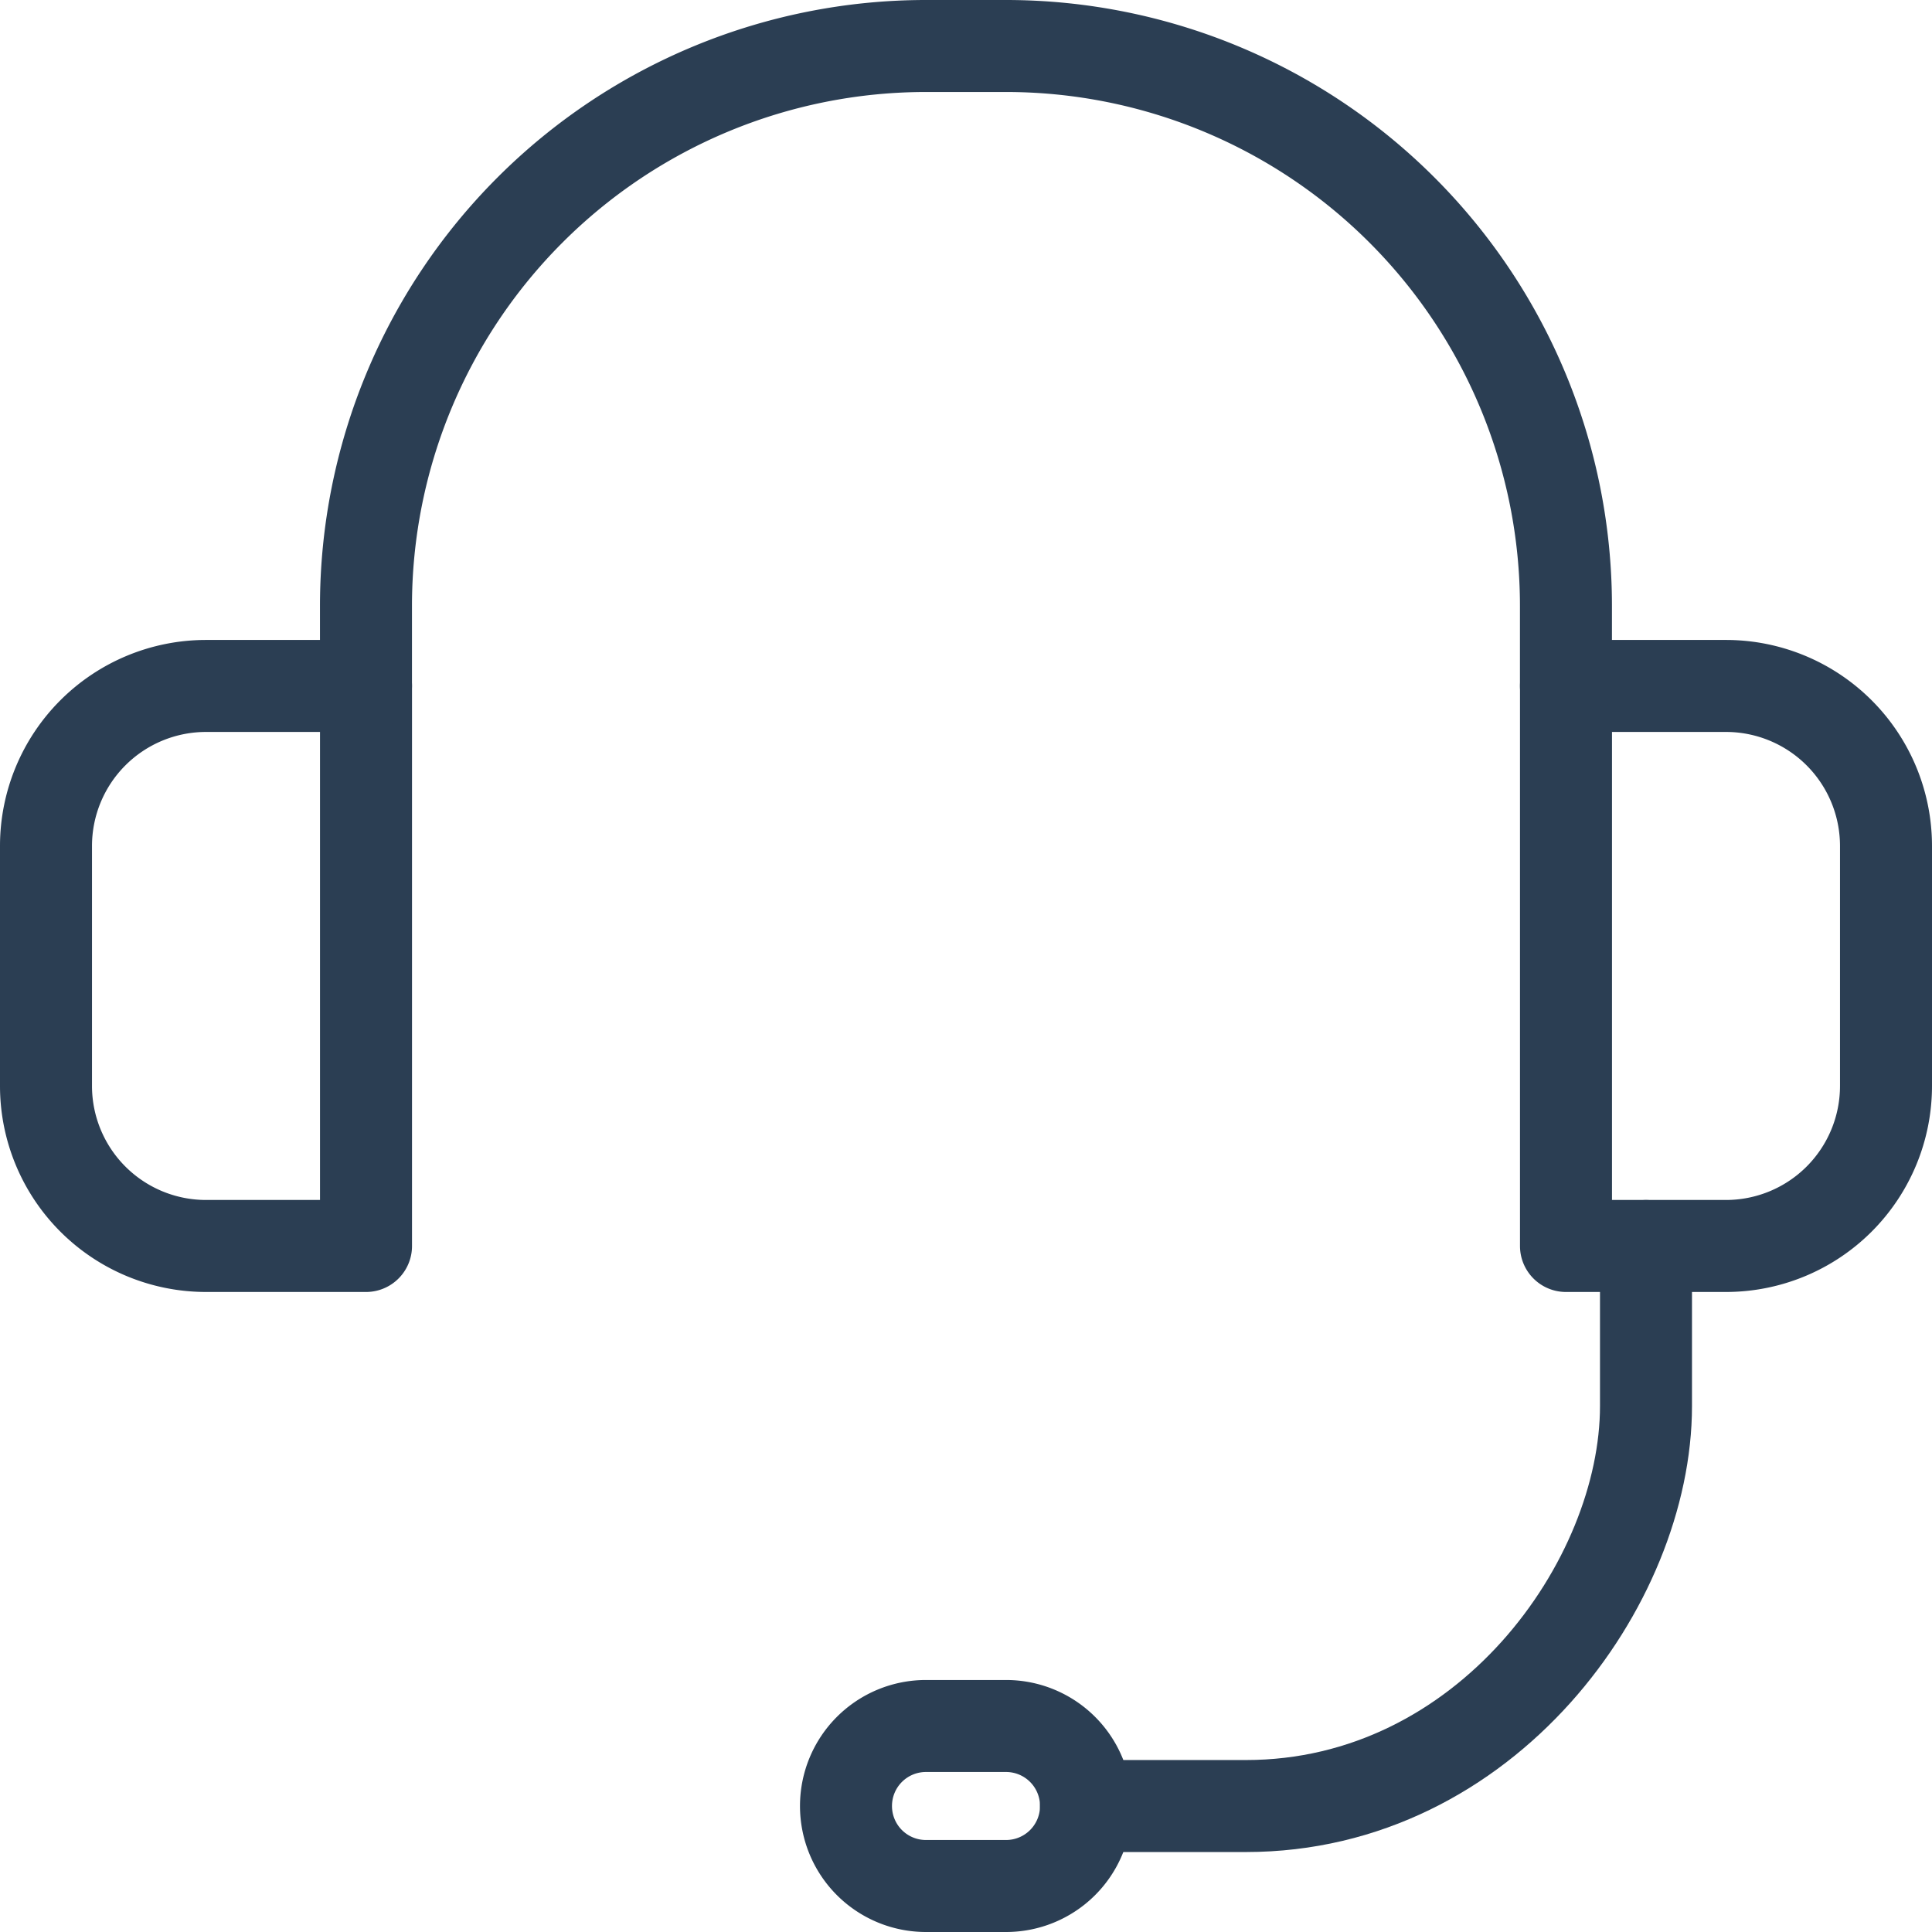
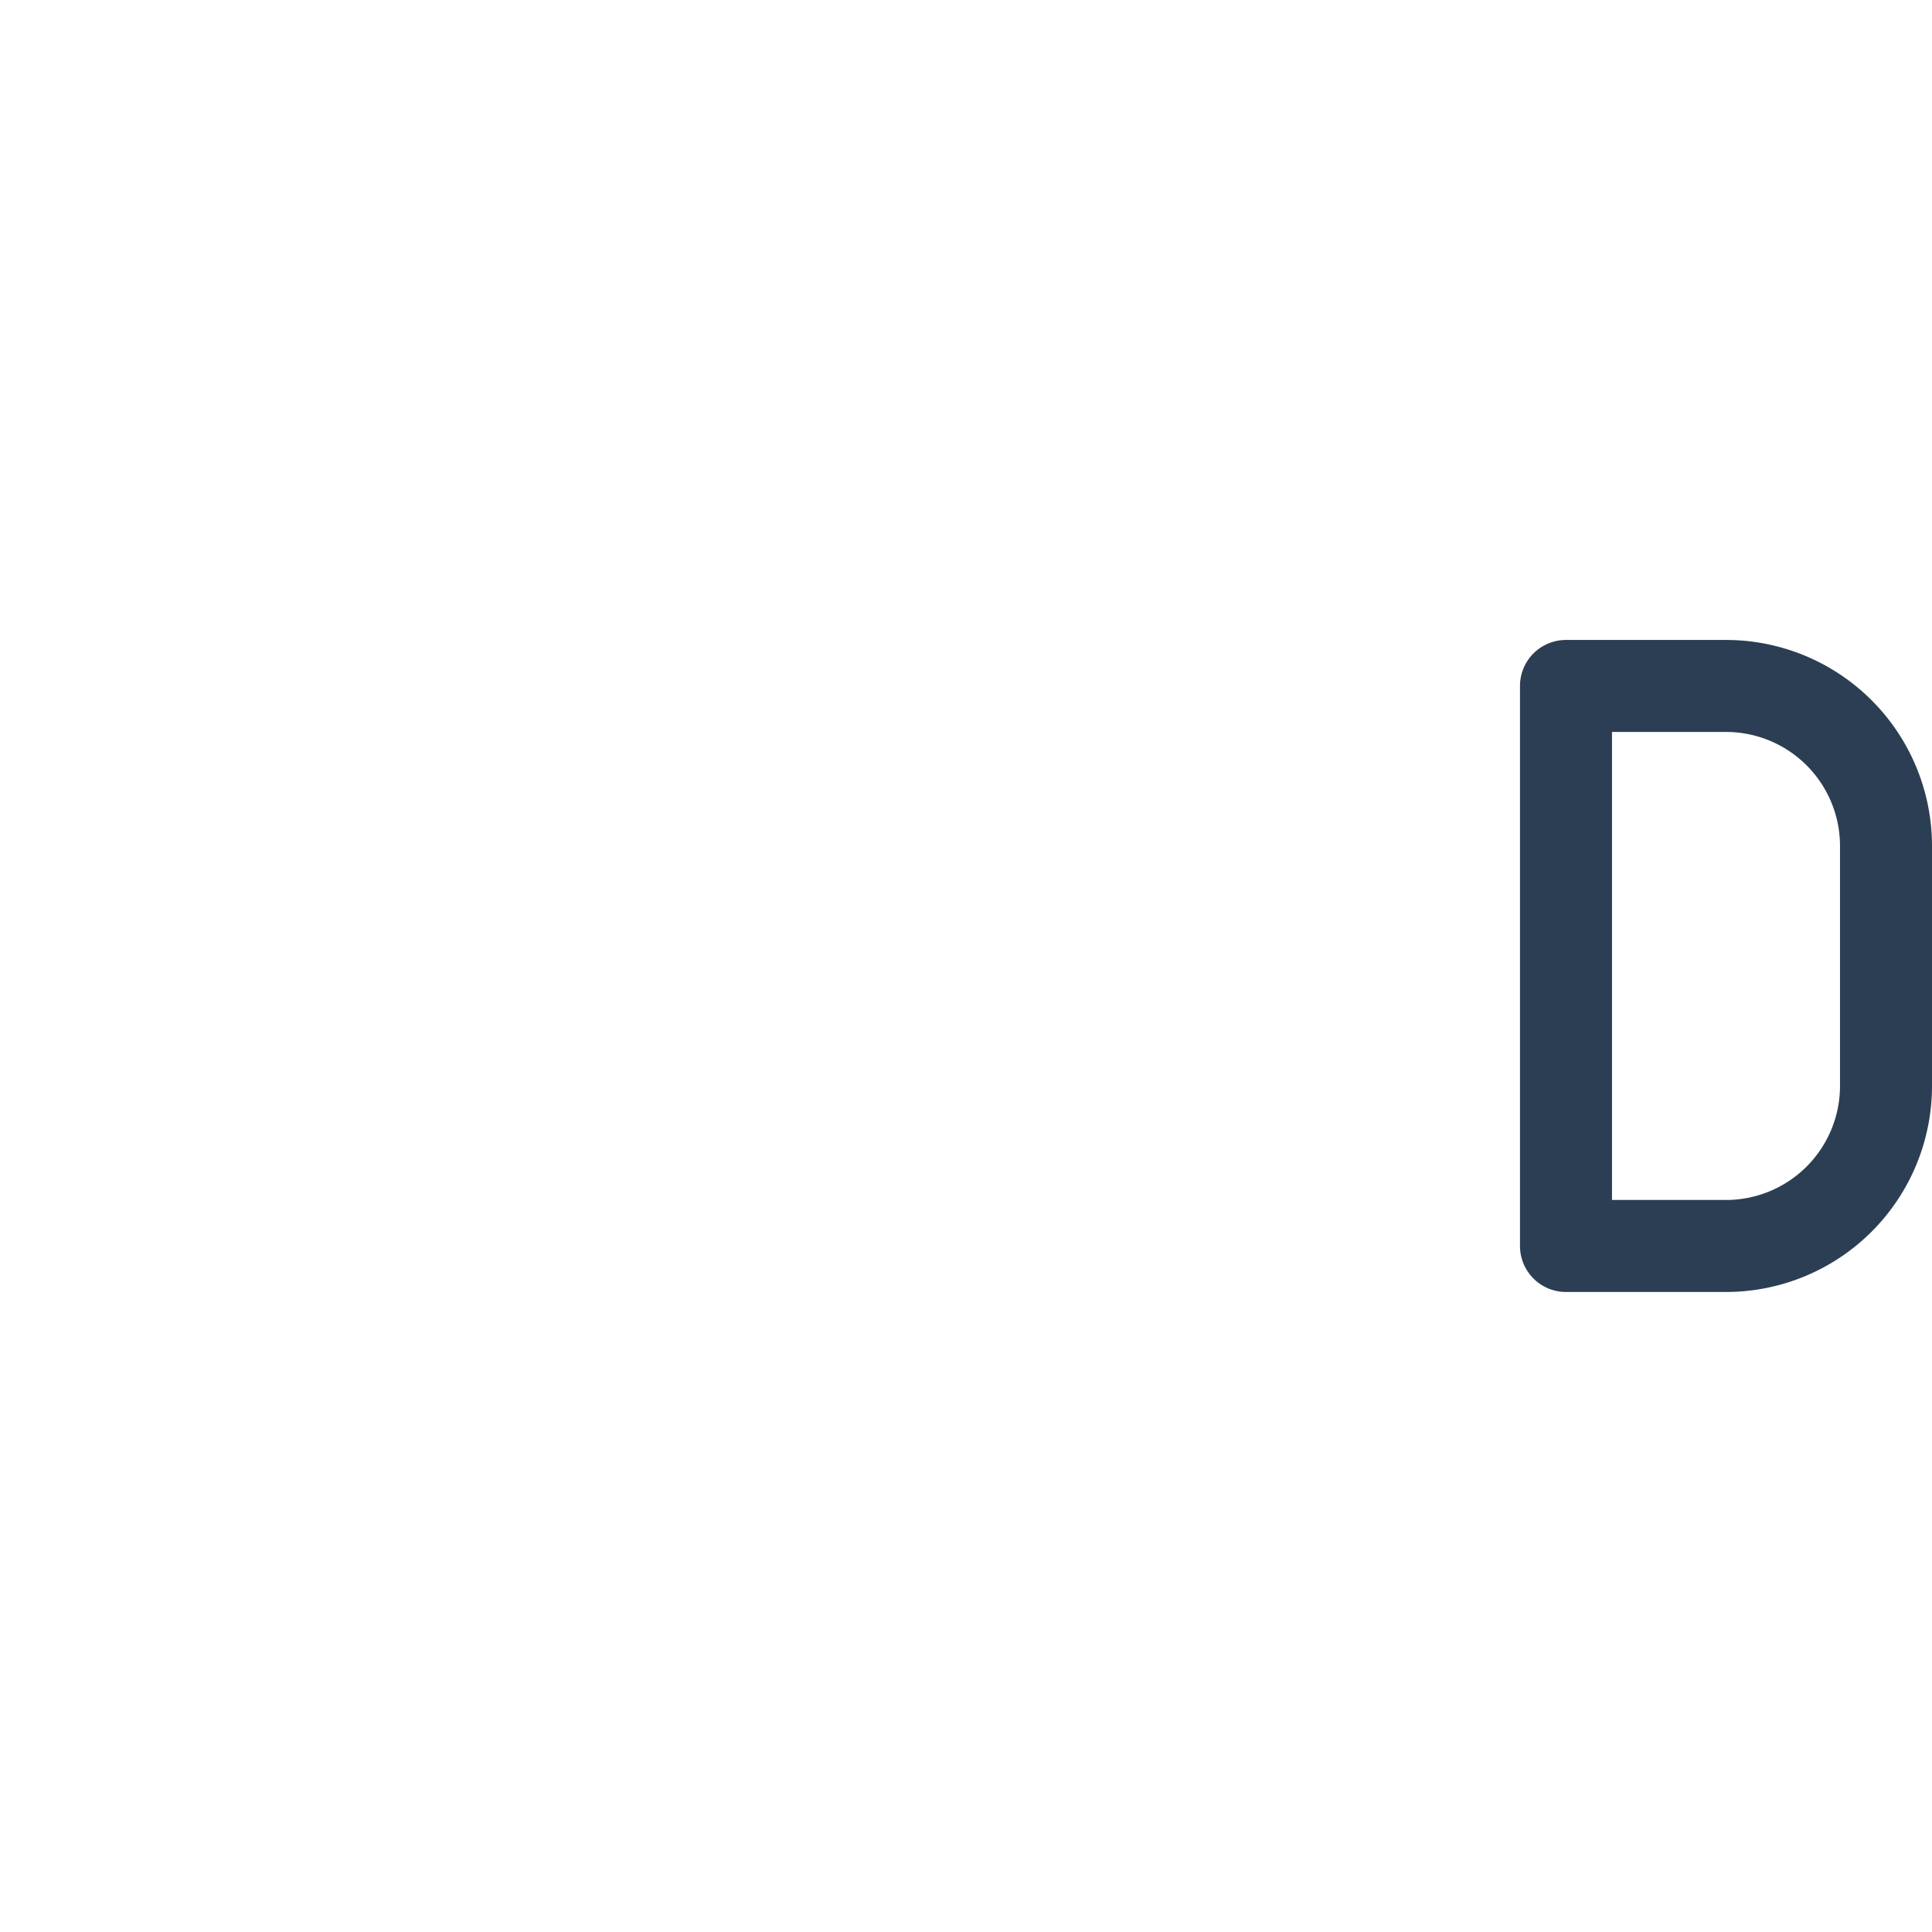
<svg xmlns="http://www.w3.org/2000/svg" width="52.5" height="52.5" viewBox="0 0 52.5 52.5">
  <g id="KODYS_IKONA_MODRA" transform="translate(-1417.73 -1547.556)">
-     <path id="Path_1993" data-name="Path 1993" d="M249.814-48.283h-4.348a4.349,4.349,0,0,1-4.348-4.348v-6.522a4.349,4.349,0,0,1,4.348-4.348h4.348Z" transform="translate(1177.862 1629.697)" fill="none" stroke="#2b3e53" stroke-linecap="round" stroke-linejoin="round" stroke-miterlimit="2" stroke-width="2.5" />
    <path id="Path_1994" data-name="Path 1994" d="M260.118-48.283h4.348a4.349,4.349,0,0,0,4.348-4.348v-6.522a4.349,4.349,0,0,0-4.348-4.348h-4.348Z" transform="translate(1200.166 1629.697)" fill="none" stroke="#2b3e53" stroke-linecap="round" stroke-linejoin="round" stroke-miterlimit="2" stroke-width="2.5" />
-     <path id="Path_1995" data-name="Path 1995" d="M269.335-56.5v4.348c0,4.8-4.348,10.87-10.87,10.87h-4.348" transform="translate(1193.123 1637.915)" fill="none" stroke="#2b3e53" stroke-linecap="round" stroke-linejoin="round" stroke-miterlimit="2" stroke-width="2.5" />
-     <path id="Path_1996" data-name="Path 1996" d="M255.466-46.152h-2.174a2.172,2.172,0,0,1-2.174-2.174,2.172,2.172,0,0,1,2.174-2.174h2.174a2.172,2.172,0,0,1,2.174,2.174A2.172,2.172,0,0,1,255.466-46.152Z" transform="translate(1189.601 1644.958)" fill="none" stroke="#2b3e53" stroke-linecap="round" stroke-linejoin="round" stroke-miterlimit="2" stroke-width="2.5" />
-     <path id="Path_1997" data-name="Path 1997" d="M245.118-54.109v-2.174A15.217,15.217,0,0,1,260.335-71.5h2.174a15.217,15.217,0,0,1,15.217,15.217v2.174" transform="translate(1182.557 1620.306)" fill="none" stroke="#2b3e53" stroke-linecap="round" stroke-linejoin="round" stroke-miterlimit="2" stroke-width="2.5" />
  </g>
</svg>